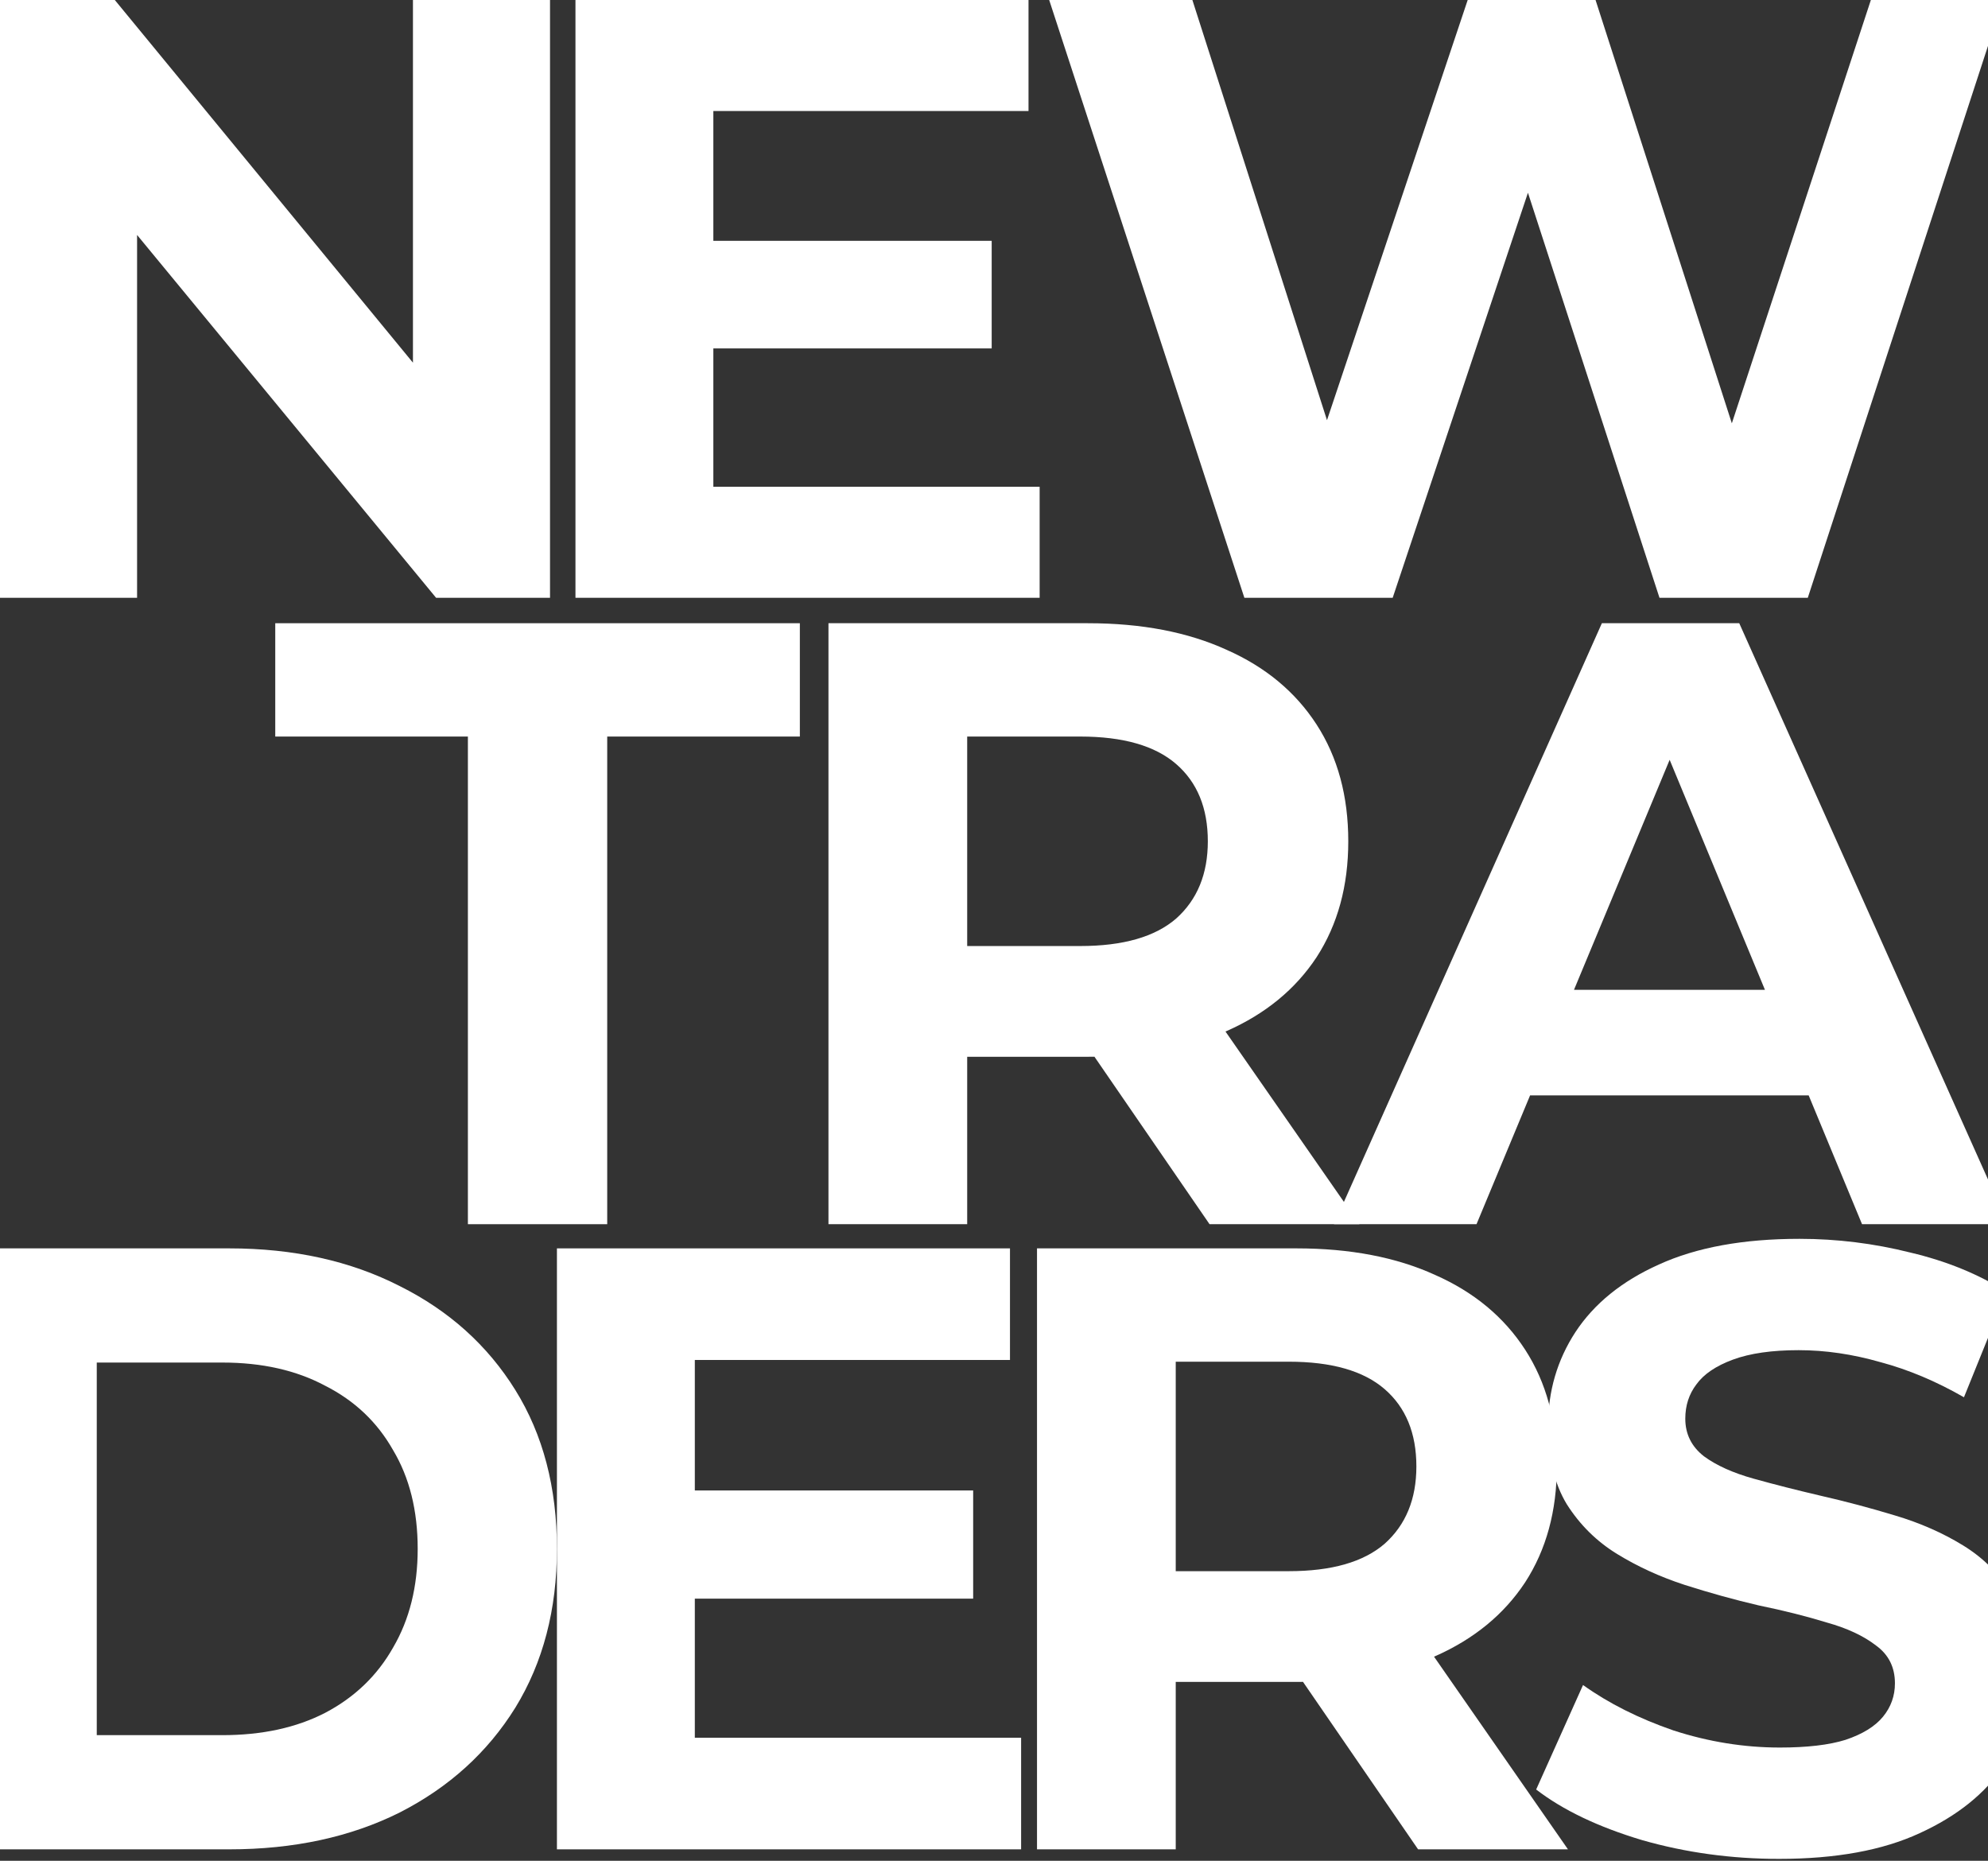
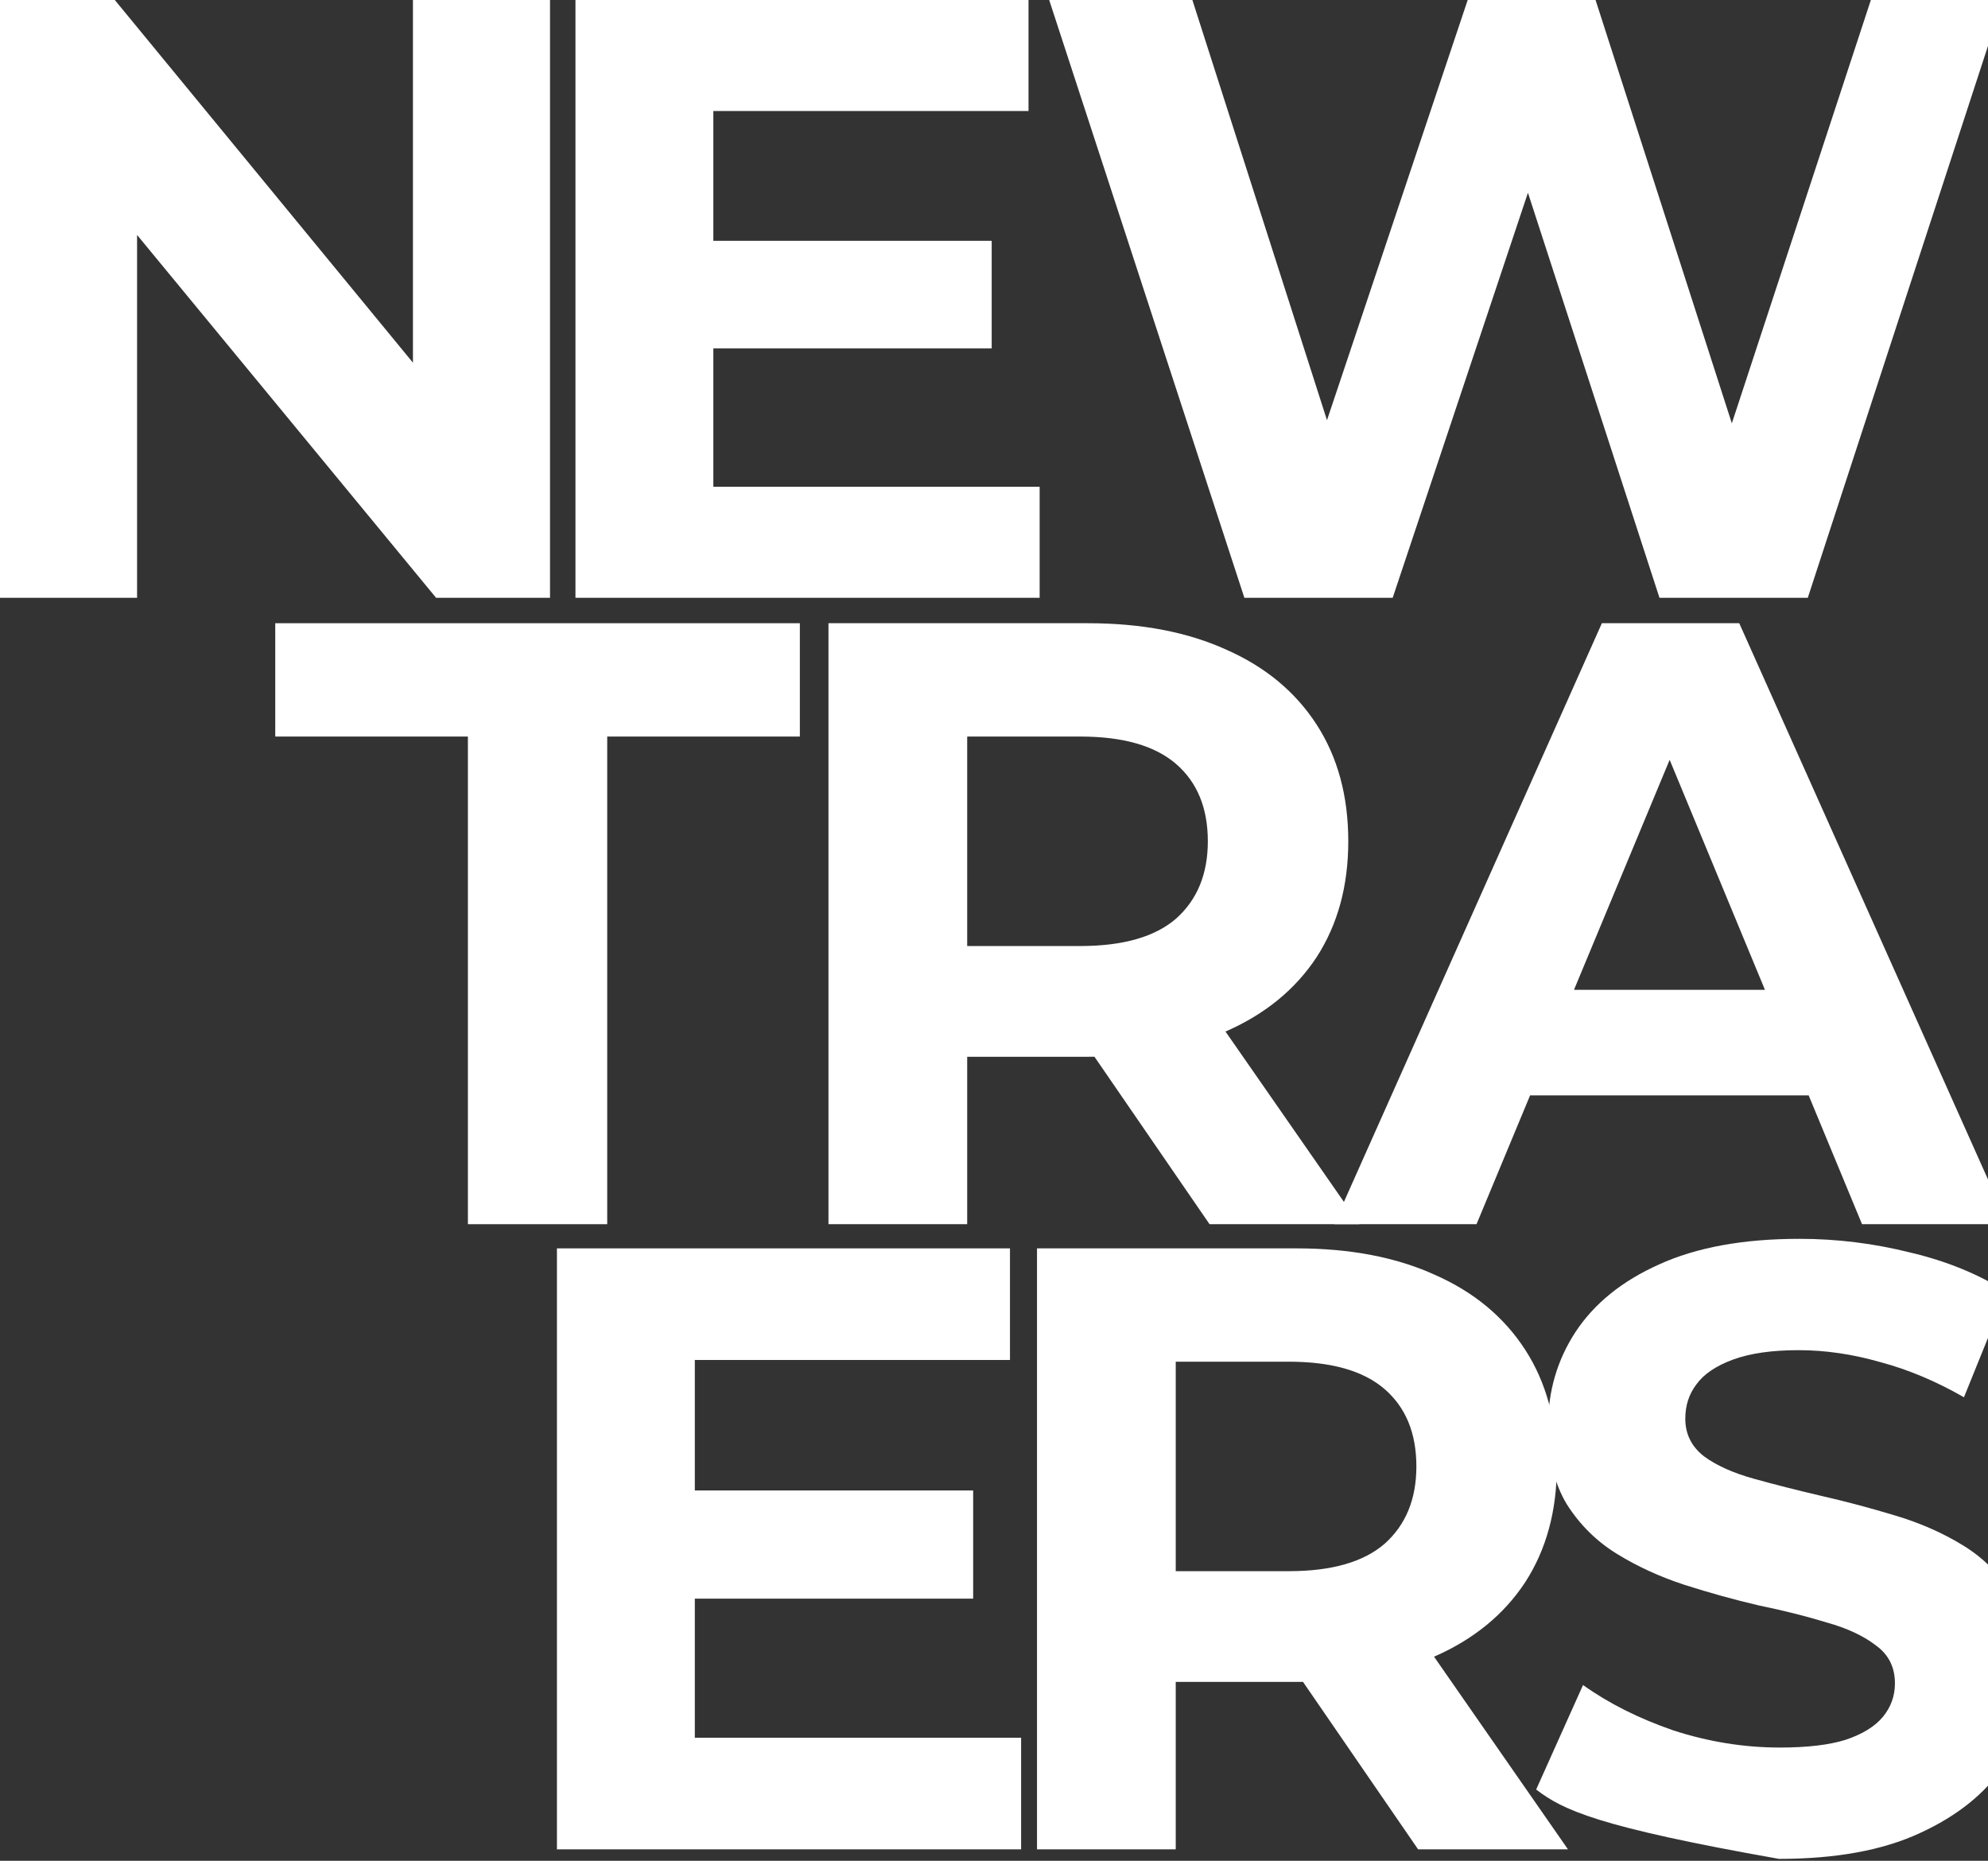
<svg xmlns="http://www.w3.org/2000/svg" width="390" height="365" viewBox="0 0 390 365" fill="none">
  <rect x="0" y="0" width="390" height="365" fill="#333333" stroke="none" />
  <path d="M261.697 240.129L314.251 122.247H341.202L393.924 240.129H365.289L322.168 136.056H332.948L289.659 240.129H261.697ZM287.974 214.868L295.217 194.155H355.856L363.268 214.868H287.974Z" fill="white" />
  <path d="M162.525 240.129V122.247H213.429C223.957 122.247 233.029 123.988 240.645 127.468C248.261 130.836 254.141 135.72 258.285 142.119C262.429 148.518 264.501 156.152 264.501 165.021C264.501 173.778 262.429 181.356 258.285 187.756C254.141 194.043 248.261 198.87 240.645 202.238C233.029 205.606 223.957 207.29 213.429 207.29H177.645L189.741 195.334V240.129H162.525ZM237.285 240.129L207.885 197.355H236.949L266.685 240.129H237.285ZM189.741 198.365L177.645 185.567H211.917C220.317 185.567 226.589 183.77 230.733 180.178C234.877 176.473 236.949 171.421 236.949 165.021C236.949 158.51 234.877 153.458 230.733 149.865C226.589 146.273 220.317 144.476 211.917 144.476H177.645L189.741 131.509V198.365Z" fill="white" />
  <path d="M91.791 240.129V144.476H54V122.247H156.912V144.476H119.122V240.129H91.791Z" fill="white" />
  <path d="M244.118 117.258L205.826 0H233.918L267.194 103.857H253.148L287.928 0H313.011L346.453 103.857H332.909L367.021 0H392.939L354.647 117.258H325.552L295.955 26.132H303.646L273.213 117.258H244.118Z" fill="white" />
  <path d="M137.926 47.238H194.546V68.344H137.926V47.238ZM139.942 95.481H203.954V117.258H112.892V0H201.77V21.776H139.942V95.481Z" fill="white" />
  <path d="M0 117.258V0H22.522L91.935 84.426H81.011V0H107.902V117.258H85.549L15.967 32.832H26.892V117.258H0Z" fill="white" />
-   <path d="M349.006 364.624C339.644 364.624 330.672 363.392 322.09 360.928C313.508 358.352 306.598 355.048 301.359 351.017L310.554 330.522C315.57 334.106 321.477 337.074 328.275 339.425C335.186 341.665 342.151 342.785 349.173 342.785C354.523 342.785 358.814 342.281 362.046 341.273C365.389 340.153 367.841 338.641 369.402 336.738C370.962 334.834 371.742 332.65 371.742 330.186C371.742 327.05 370.516 324.586 368.064 322.795C365.612 320.891 362.38 319.379 358.368 318.259C354.356 317.027 349.897 315.907 344.993 314.899C340.201 313.779 335.353 312.435 330.449 310.867C325.656 309.299 321.254 307.284 317.242 304.82C313.229 302.356 309.941 299.108 307.378 295.076C304.926 291.045 303.7 285.893 303.7 279.621C303.7 272.902 305.483 266.798 309.05 261.311C312.728 255.711 318.189 251.287 325.433 248.04C332.789 244.68 341.984 243 353.018 243C360.374 243 367.619 243.896 374.752 245.688C381.885 247.368 388.182 249.944 393.643 253.415L385.284 274.078C379.823 270.942 374.361 268.646 368.9 267.19C363.439 265.622 358.089 264.839 352.851 264.839C347.613 264.839 343.322 265.454 339.978 266.686C336.634 267.918 334.238 269.542 332.789 271.558C331.34 273.462 330.616 275.702 330.616 278.278C330.616 281.301 331.842 283.765 334.294 285.669C336.746 287.461 339.978 288.917 343.99 290.037C348.003 291.157 352.405 292.277 357.198 293.397C362.102 294.516 366.95 295.804 371.742 297.26C376.646 298.716 381.104 300.676 385.117 303.14C389.129 305.604 392.361 308.852 394.813 312.883C397.377 316.915 398.658 322.011 398.658 328.17C398.658 334.778 396.819 340.825 393.141 346.313C389.463 351.801 383.946 356.224 376.591 359.584C369.346 362.944 360.151 364.624 349.006 364.624Z" fill="white" />
+   <path d="M349.006 364.624C313.508 358.352 306.598 355.048 301.359 351.017L310.554 330.522C315.57 334.106 321.477 337.074 328.275 339.425C335.186 341.665 342.151 342.785 349.173 342.785C354.523 342.785 358.814 342.281 362.046 341.273C365.389 340.153 367.841 338.641 369.402 336.738C370.962 334.834 371.742 332.65 371.742 330.186C371.742 327.05 370.516 324.586 368.064 322.795C365.612 320.891 362.38 319.379 358.368 318.259C354.356 317.027 349.897 315.907 344.993 314.899C340.201 313.779 335.353 312.435 330.449 310.867C325.656 309.299 321.254 307.284 317.242 304.82C313.229 302.356 309.941 299.108 307.378 295.076C304.926 291.045 303.7 285.893 303.7 279.621C303.7 272.902 305.483 266.798 309.05 261.311C312.728 255.711 318.189 251.287 325.433 248.04C332.789 244.68 341.984 243 353.018 243C360.374 243 367.619 243.896 374.752 245.688C381.885 247.368 388.182 249.944 393.643 253.415L385.284 274.078C379.823 270.942 374.361 268.646 368.9 267.19C363.439 265.622 358.089 264.839 352.851 264.839C347.613 264.839 343.322 265.454 339.978 266.686C336.634 267.918 334.238 269.542 332.789 271.558C331.34 273.462 330.616 275.702 330.616 278.278C330.616 281.301 331.842 283.765 334.294 285.669C336.746 287.461 339.978 288.917 343.99 290.037C348.003 291.157 352.405 292.277 357.198 293.397C362.102 294.516 366.95 295.804 371.742 297.26C376.646 298.716 381.104 300.676 385.117 303.14C389.129 305.604 392.361 308.852 394.813 312.883C397.377 316.915 398.658 322.011 398.658 328.17C398.658 334.778 396.819 340.825 393.141 346.313C389.463 351.801 383.946 356.224 376.591 359.584C369.346 362.944 360.151 364.624 349.006 364.624Z" fill="white" />
  <path d="M203.438 362.753V244.871H254.341C264.869 244.871 273.941 246.611 281.557 250.092C289.173 253.46 295.053 258.343 299.197 264.743C303.341 271.142 305.413 278.776 305.413 287.645C305.413 296.402 303.341 303.98 299.197 310.379C295.053 316.666 289.173 321.494 281.557 324.862C273.941 328.23 264.869 329.914 254.341 329.914H218.557L230.653 317.958V362.753H203.438ZM278.197 362.753L248.797 319.978H277.861L307.597 362.753H278.197ZM230.653 320.989L218.557 308.19H252.829C261.229 308.19 267.501 306.394 271.645 302.801C275.789 299.097 277.861 294.044 277.861 287.645C277.861 281.134 275.789 276.082 271.645 272.489C267.501 268.896 261.229 267.1 252.829 267.1H218.557L230.653 254.133V320.989Z" fill="white" />
  <path d="M134.291 292.36H190.911V313.579H134.291V292.36ZM136.308 340.86H200.32V362.753H109.258V244.871H198.135V266.763H136.308V340.86Z" fill="white" />
-   <path d="M-8 362.753V244.871H44.966C57.624 244.871 68.784 247.341 78.444 252.281C88.105 257.108 95.655 263.901 101.096 272.657C106.537 281.414 109.258 291.799 109.258 303.812C109.258 315.712 106.537 326.097 101.096 334.966C95.655 343.723 88.105 350.571 78.444 355.511C68.784 360.339 57.624 362.753 44.966 362.753H-8ZM18.983 340.355H43.633C51.406 340.355 58.124 338.896 63.787 335.977C69.561 332.945 74.003 328.679 77.112 323.178C80.332 317.677 81.942 311.222 81.942 303.812C81.942 296.29 80.332 289.834 77.112 284.446C74.003 278.944 69.561 274.734 63.787 271.815C58.124 268.784 51.406 267.269 43.633 267.269H18.983V340.355Z" fill="white" />
</svg>